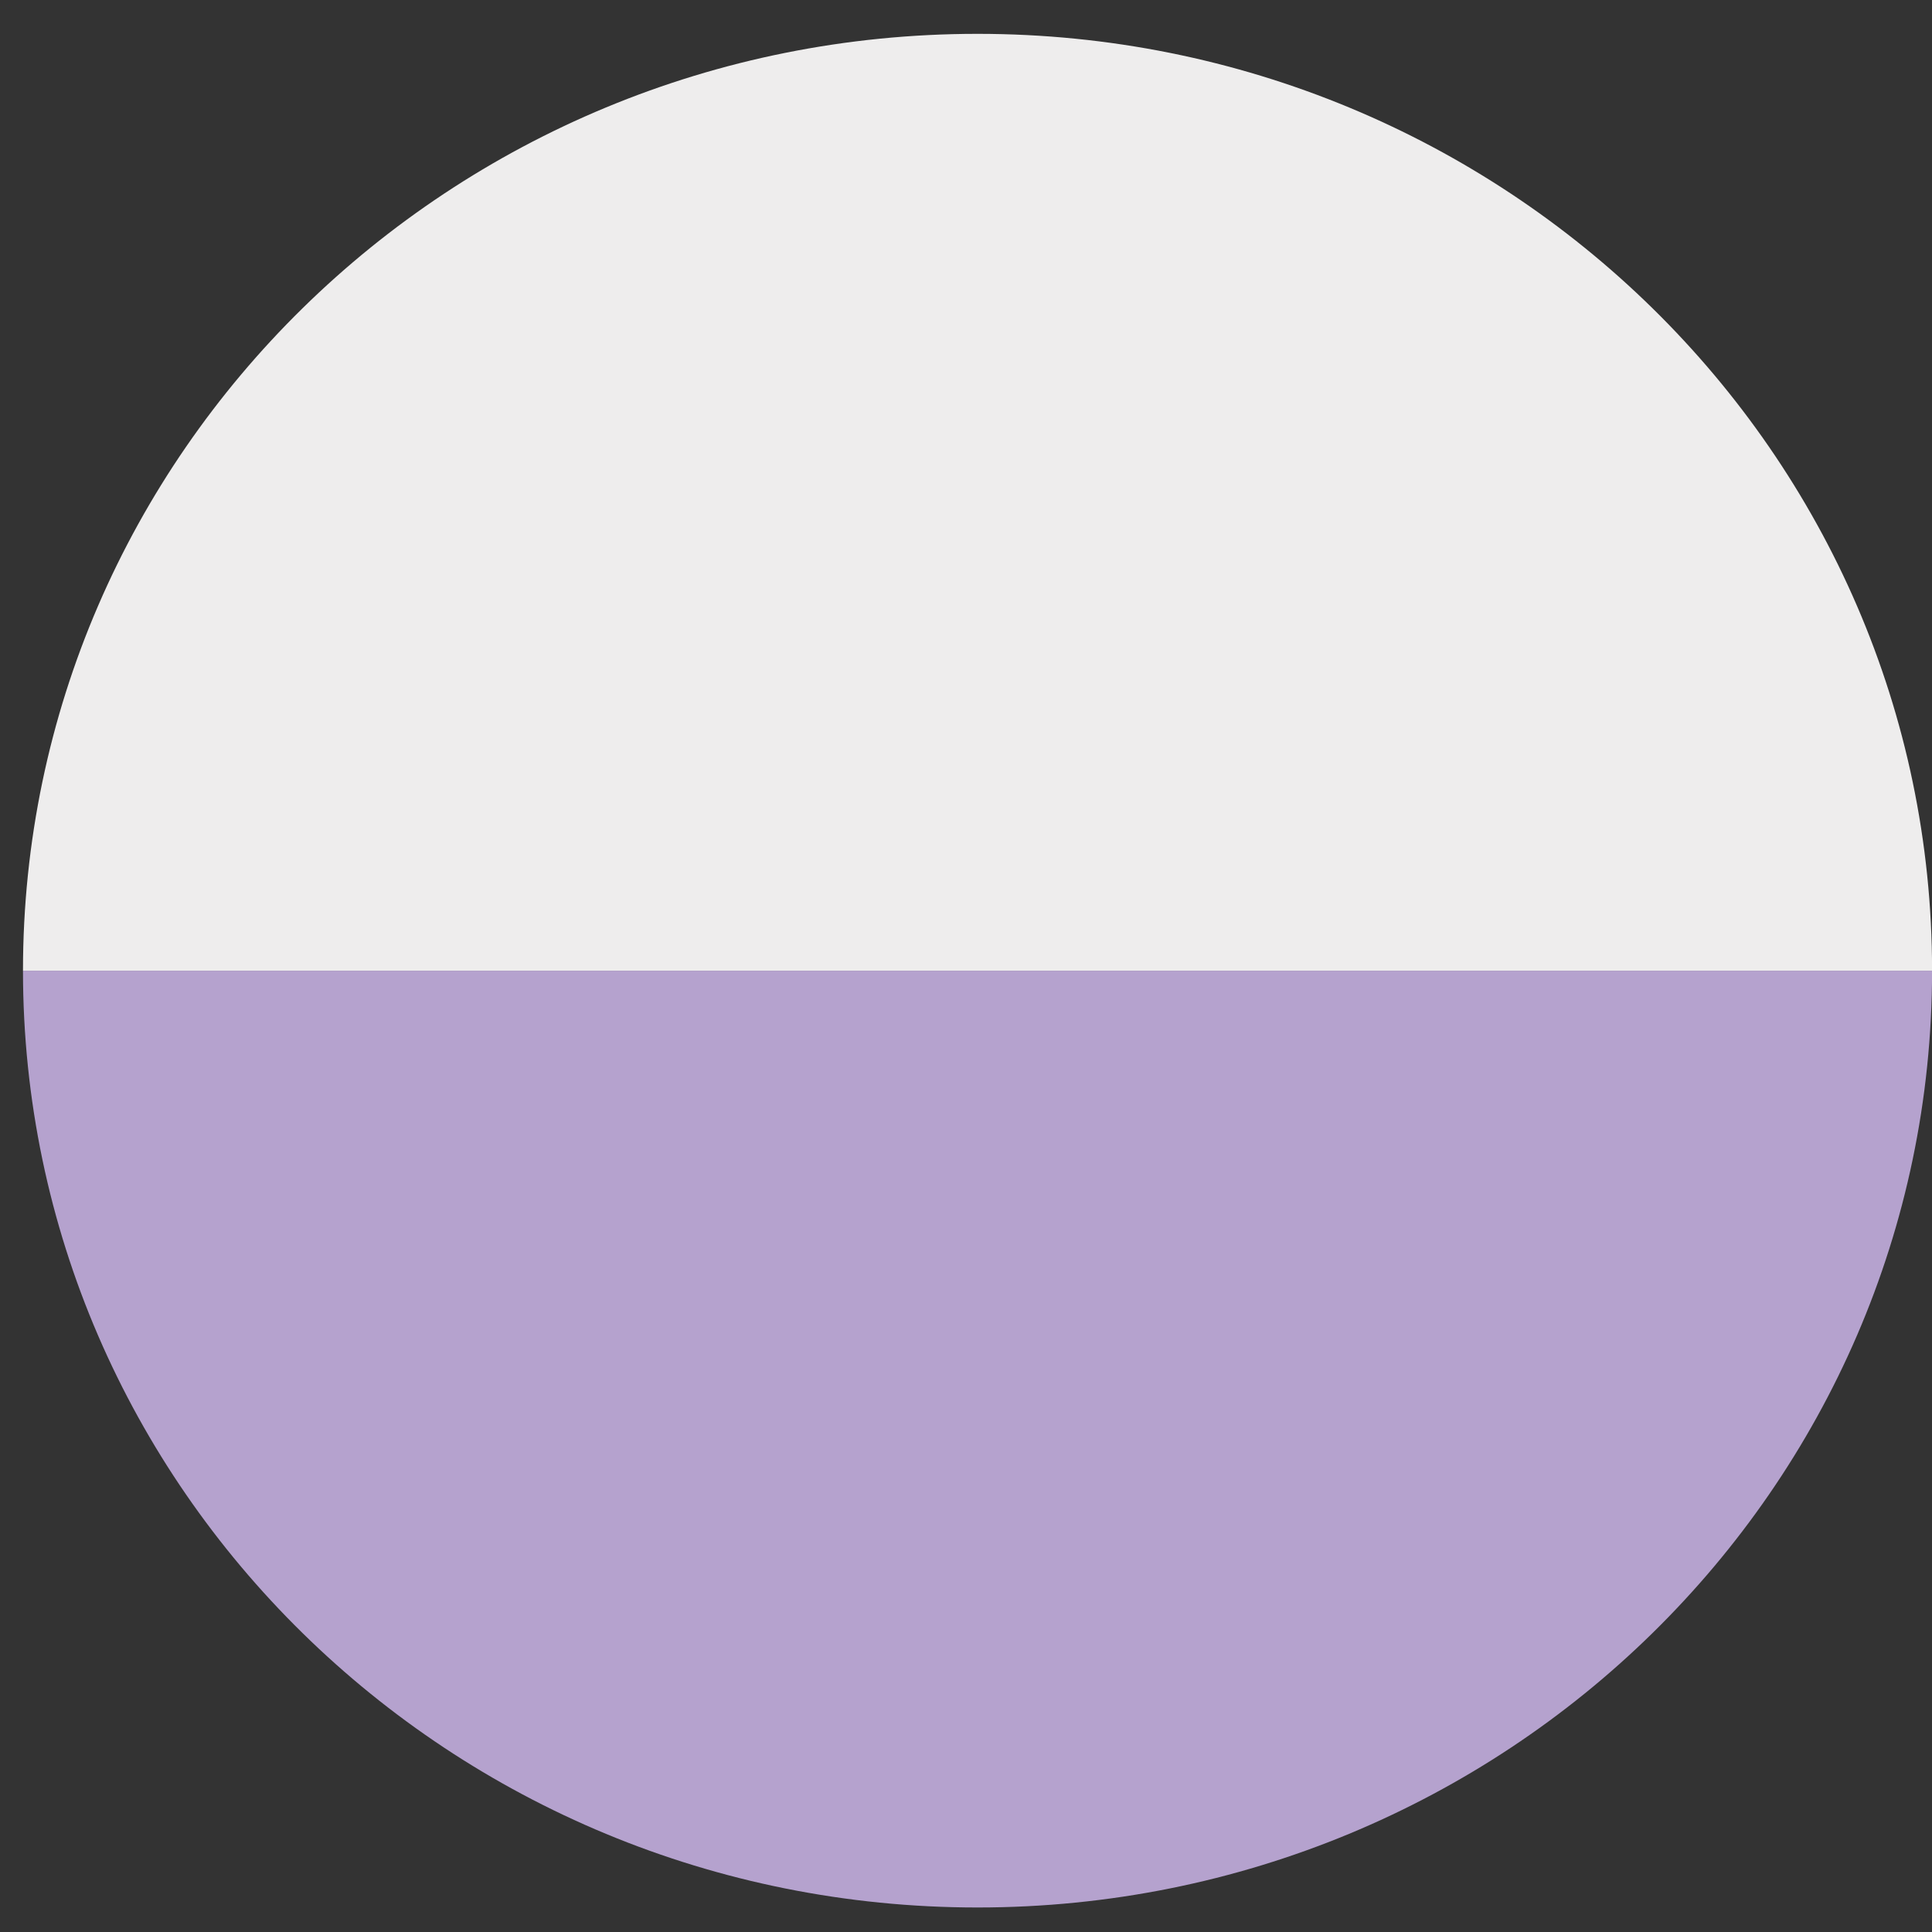
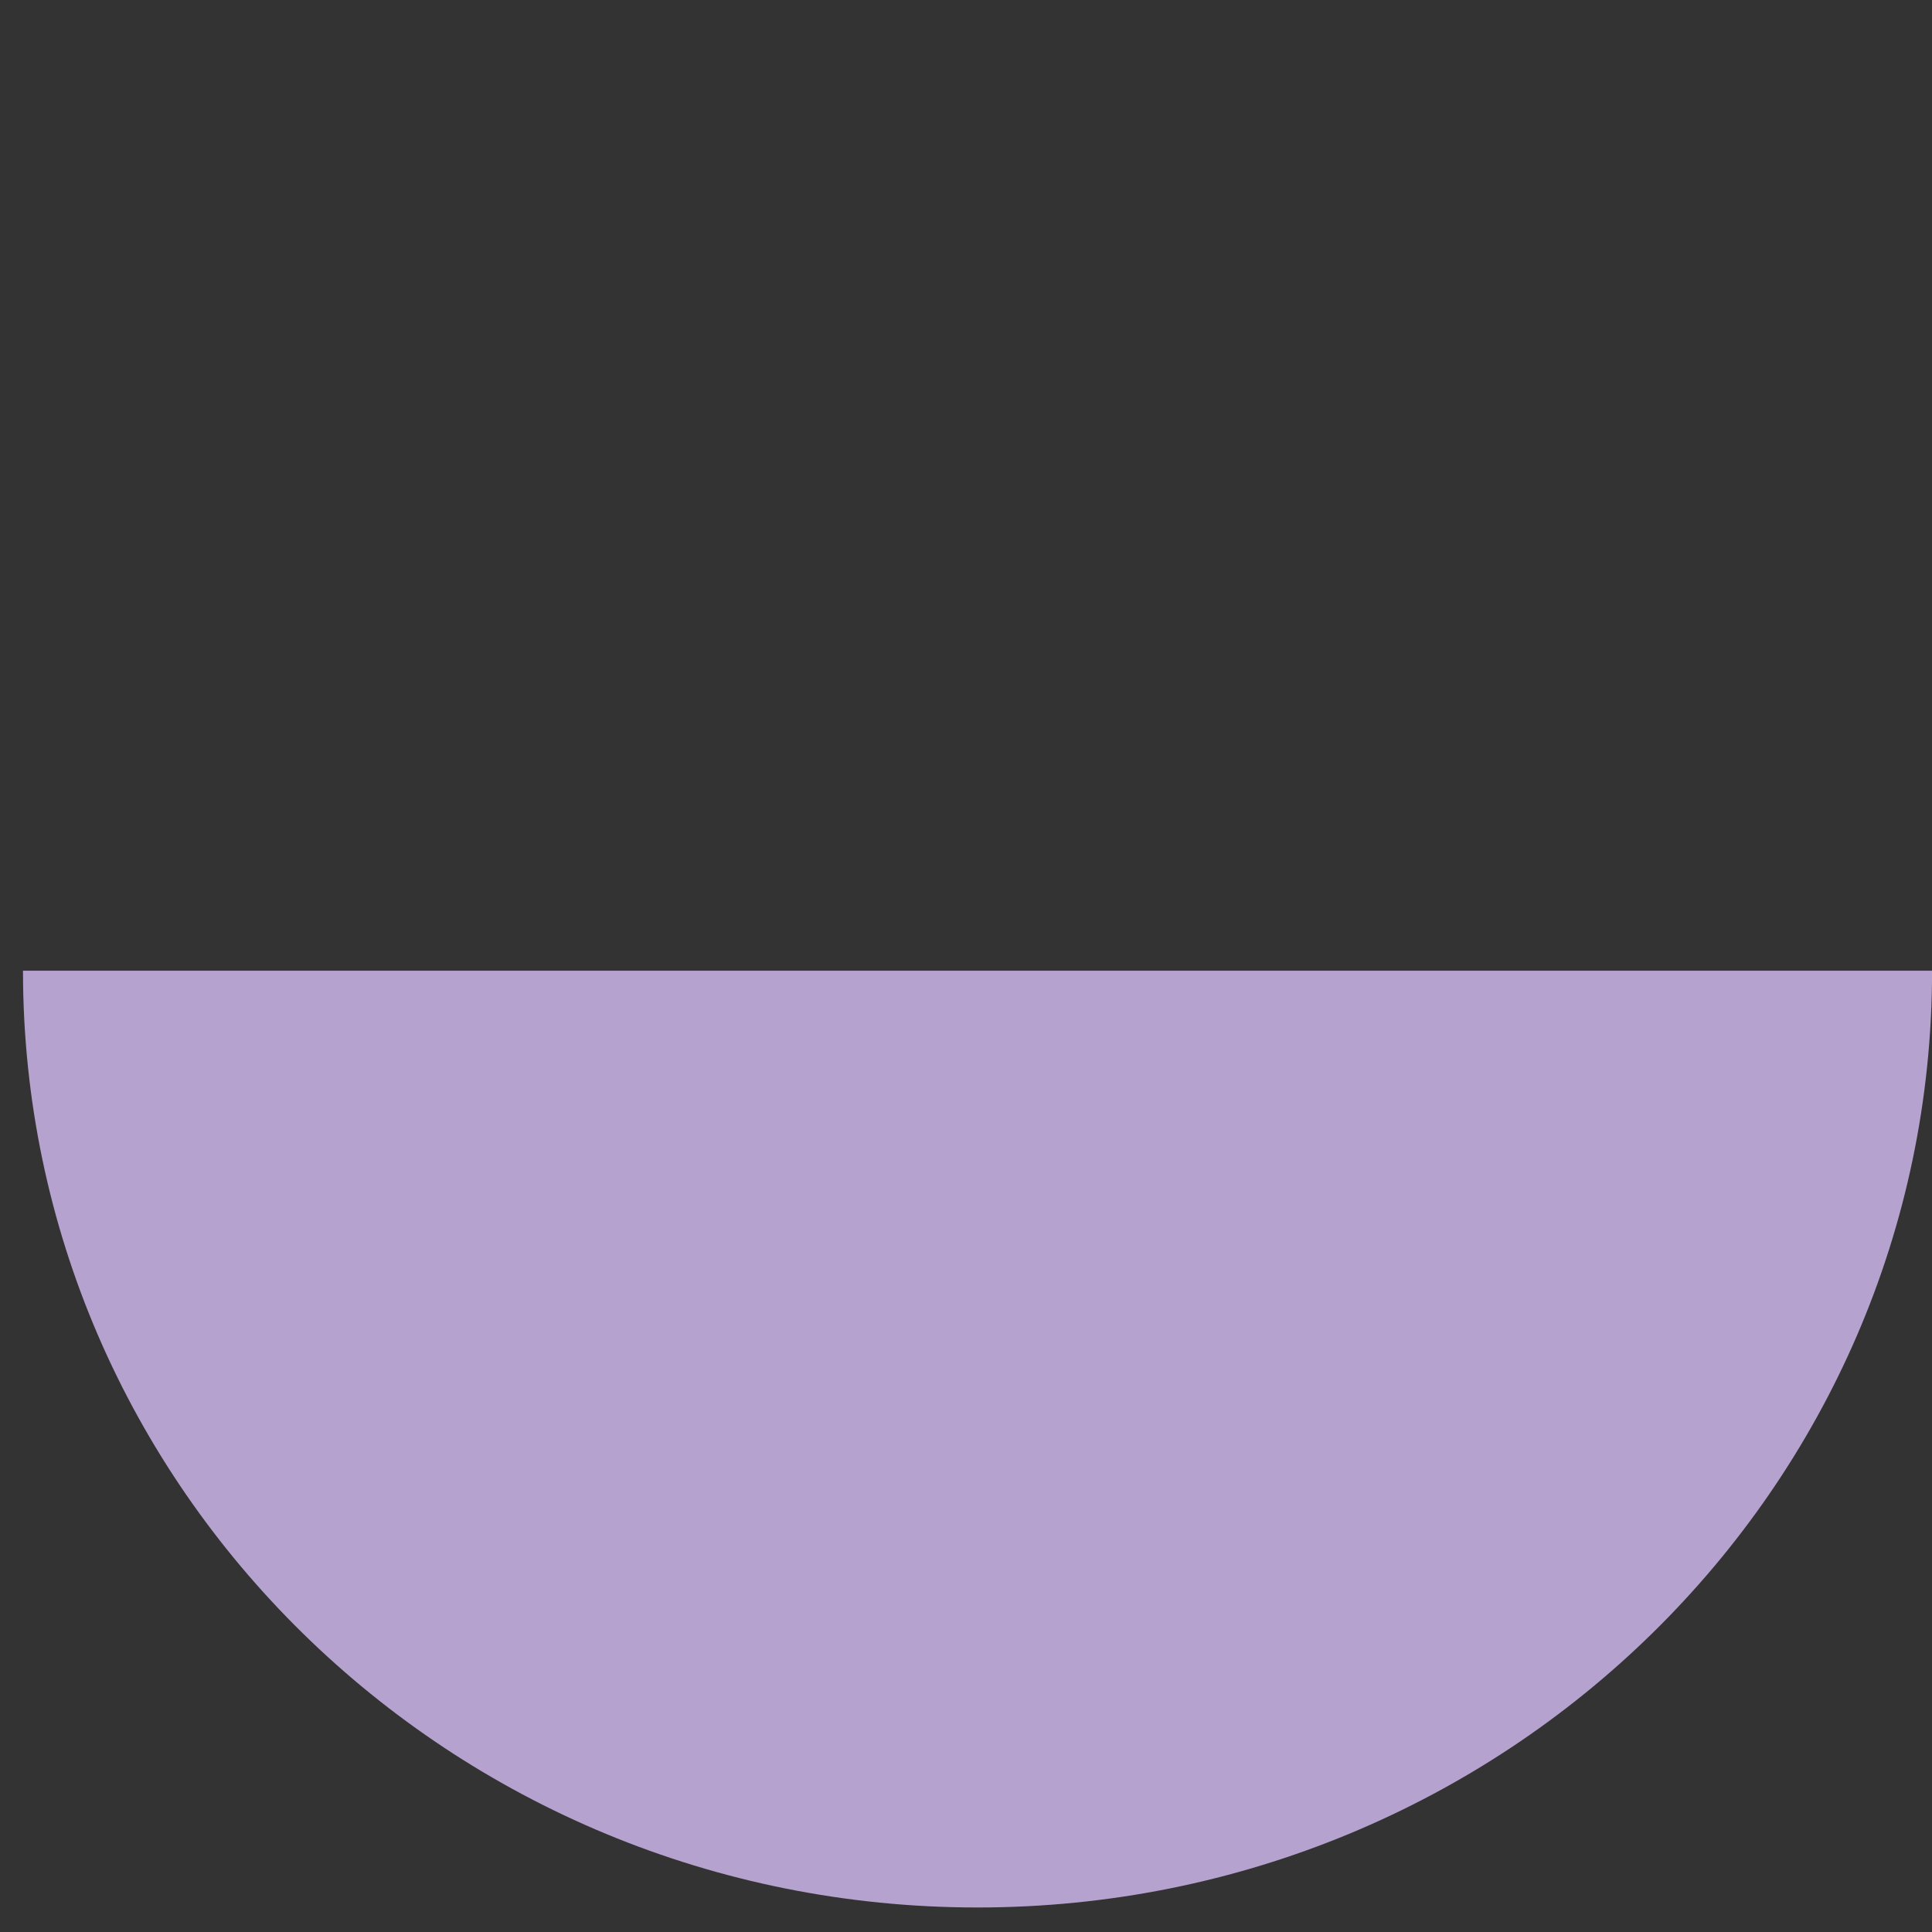
<svg xmlns="http://www.w3.org/2000/svg" width="29px" height="29px" viewBox="0 0 29 29" version="1.1">
  <rect x="0" y="0" width="29" height="29" fill="#333333" stroke="none" />
  <title>Group 14</title>
  <g id="Website" stroke="none" stroke-width="1" fill="none" fill-rule="evenodd">
    <g id="50976_M&amp;G-Real-Estate_RetailHoldingPage_MOBILE" transform="translate(-344, -774)">
      <g id="Group-14" transform="translate(358.673, 788.569) rotate(-90) translate(-358.673, -788.569) translate(344.61, 774.241)">
        <path d="M14.062,14.328 C14.062,6.415 7.766,0 1.13686838e-13,0 L1.13686838e-13,28.656 C7.766,28.656 14.062,22.241 14.062,14.328" id="Fill-13" fill="#B5A2CE" transform="translate(7.031, 14.328) scale(-1, 1) translate(-7.031, -14.328) " />
-         <path d="M14.062,14.328 C14.062,6.415 20.358,0 28.124,0 L28.124,28.656 C20.358,28.656 14.062,22.241 14.062,14.328" id="Fill-15" fill="#EEEDED" transform="translate(21.093, 14.328) scale(-1, 1) translate(-21.093, -14.328) " />
      </g>
    </g>
  </g>
</svg>